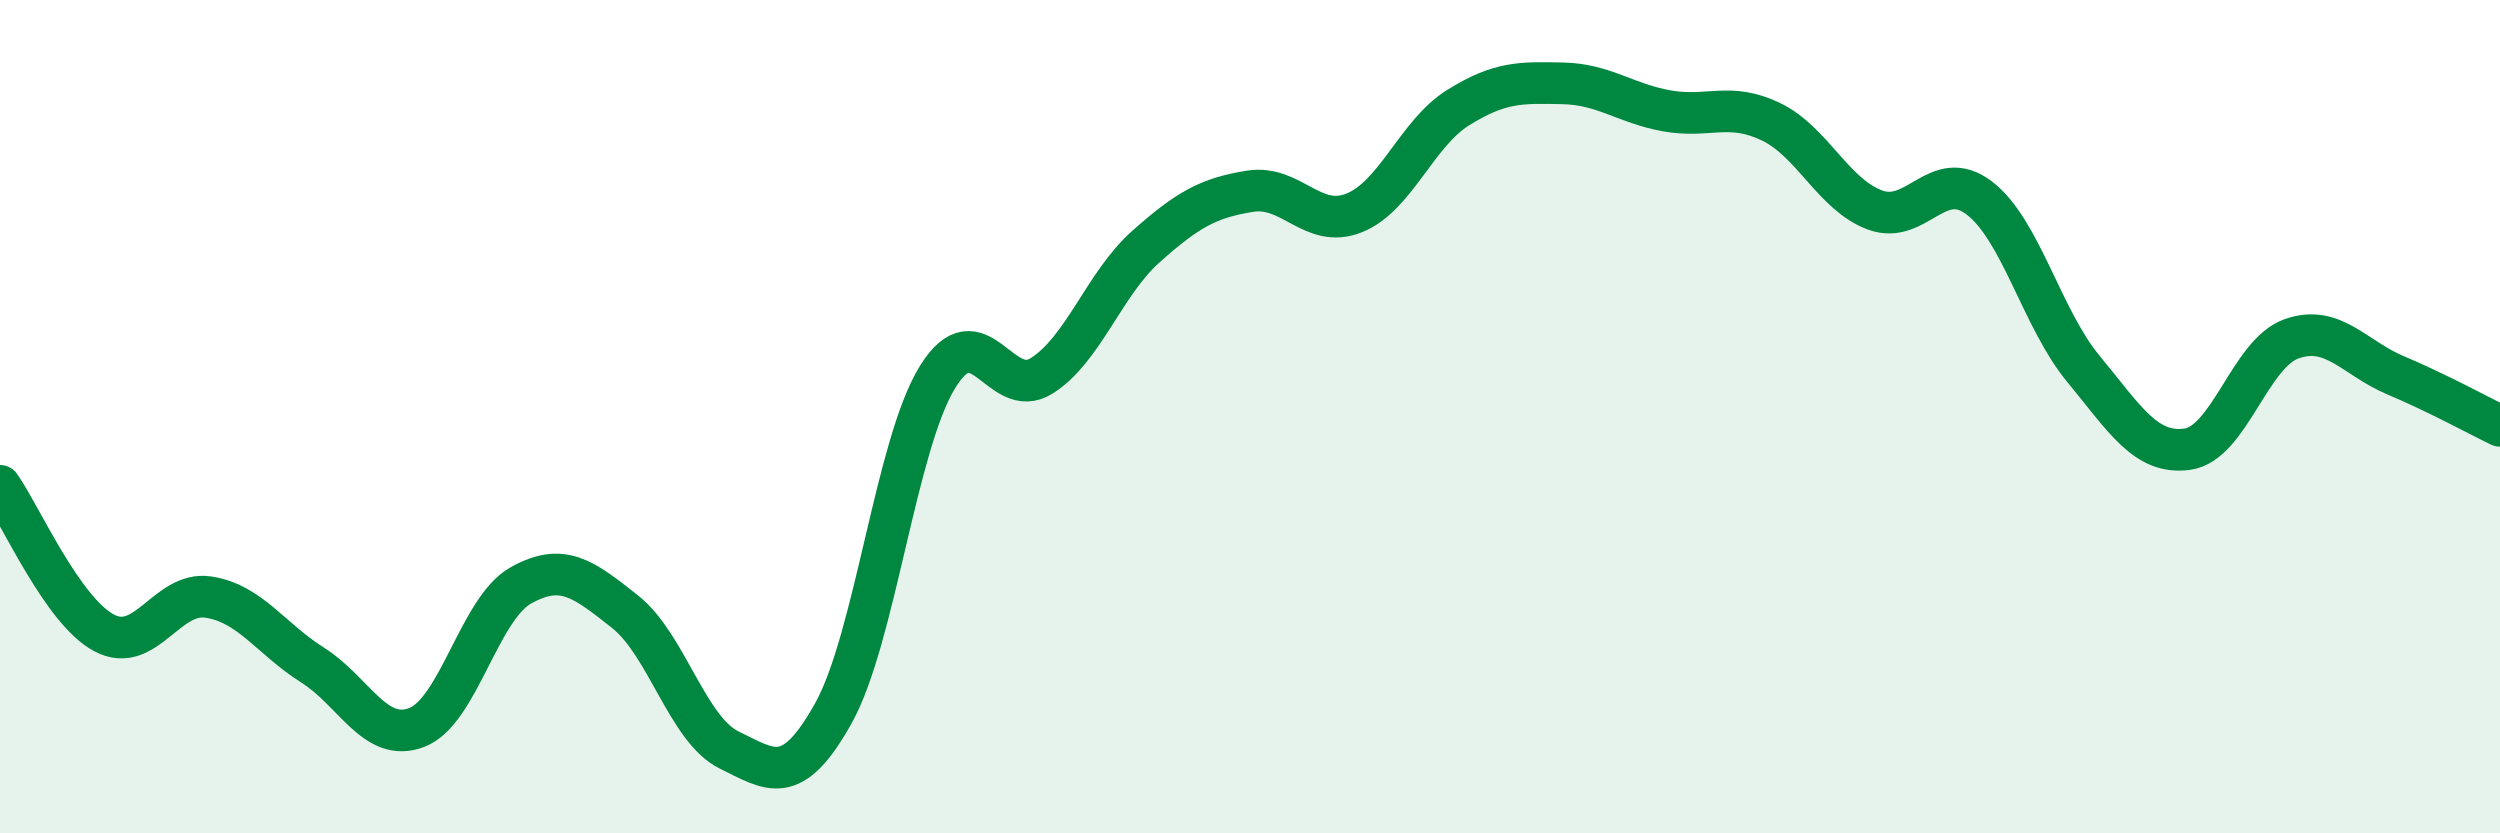
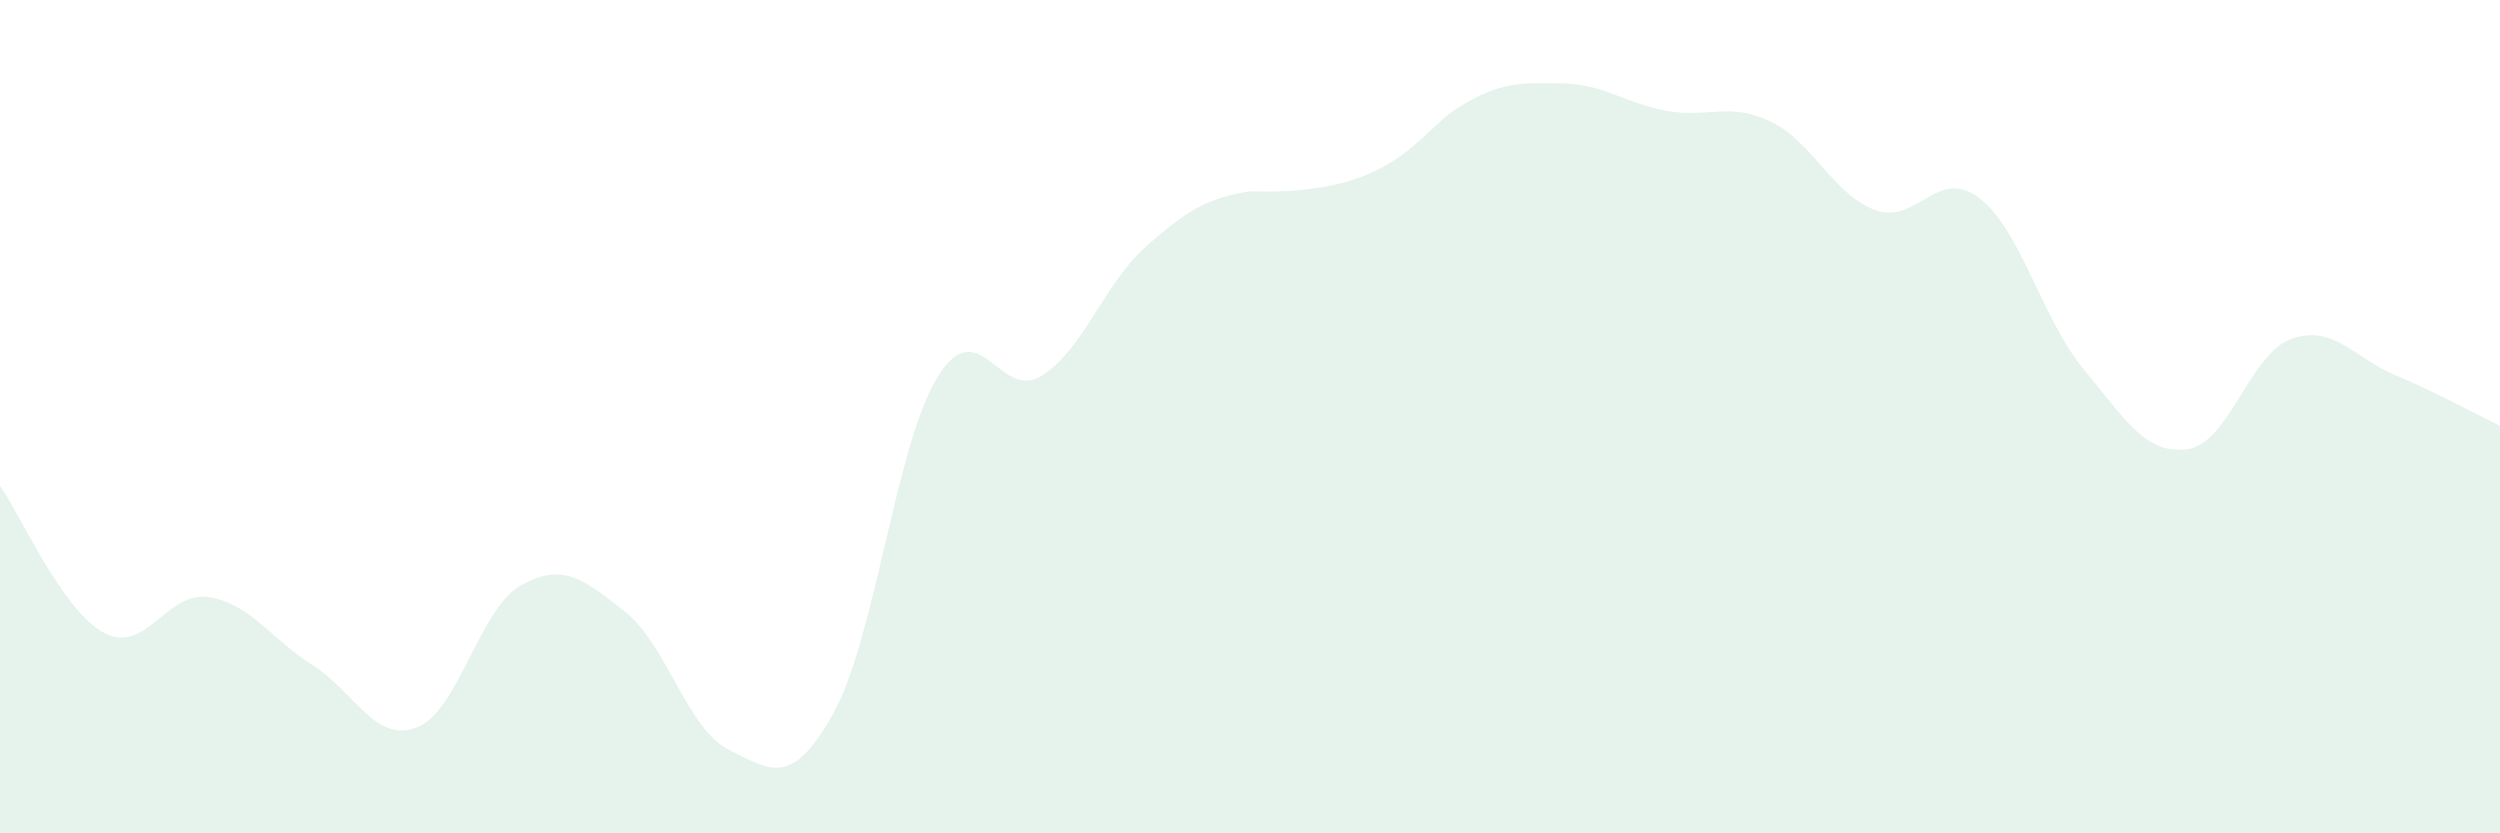
<svg xmlns="http://www.w3.org/2000/svg" width="60" height="20" viewBox="0 0 60 20">
-   <path d="M 0,11.66 C 0.5,12.37 1.5,14.66 2.5,15.19 C 3.5,15.72 4,14.18 5,14.33 C 6,14.48 6.5,15.33 7.5,15.96 C 8.5,16.59 9,17.84 10,17.46 C 11,17.08 11.5,14.61 12.5,14.05 C 13.5,13.49 14,13.89 15,14.68 C 16,15.47 16.5,17.51 17.5,18 C 18.5,18.49 19,18.91 20,17.12 C 21,15.33 21.5,10.67 22.5,9.05 C 23.5,7.43 24,9.65 25,9.02 C 26,8.39 26.5,6.81 27.5,5.92 C 28.5,5.03 29,4.75 30,4.59 C 31,4.43 31.5,5.51 32.5,5.11 C 33.5,4.71 34,3.2 35,2.58 C 36,1.96 36.5,1.98 37.5,2 C 38.5,2.02 39,2.48 40,2.66 C 41,2.84 41.5,2.44 42.5,2.92 C 43.5,3.4 44,4.67 45,5.04 C 46,5.41 46.5,3.99 47.5,4.75 C 48.5,5.51 49,7.64 50,8.85 C 51,10.06 51.5,10.92 52.5,10.78 C 53.5,10.64 54,8.48 55,8.13 C 56,7.78 56.5,8.59 57.5,9.01 C 58.5,9.43 59.5,9.98 60,10.22L60 20L0 20Z" fill="#008740" opacity="0.1" stroke-linecap="round" stroke-linejoin="round" />
-   <path d="M 0,11.66 C 0.5,12.37 1.5,14.66 2.5,15.19 C 3.5,15.72 4,14.18 5,14.33 C 6,14.48 6.5,15.33 7.5,15.96 C 8.5,16.59 9,17.84 10,17.46 C 11,17.08 11.5,14.61 12.5,14.05 C 13.5,13.49 14,13.89 15,14.68 C 16,15.47 16.5,17.51 17.5,18 C 18.5,18.49 19,18.91 20,17.12 C 21,15.33 21.5,10.67 22.5,9.05 C 23.5,7.43 24,9.65 25,9.02 C 26,8.39 26.5,6.81 27.5,5.92 C 28.5,5.03 29,4.75 30,4.59 C 31,4.43 31.5,5.51 32.5,5.11 C 33.5,4.71 34,3.2 35,2.58 C 36,1.96 36.5,1.98 37.5,2 C 38.5,2.02 39,2.48 40,2.66 C 41,2.84 41.5,2.44 42.5,2.92 C 43.5,3.4 44,4.67 45,5.04 C 46,5.41 46.5,3.99 47.5,4.75 C 48.5,5.51 49,7.64 50,8.85 C 51,10.06 51.5,10.92 52.5,10.78 C 53.5,10.64 54,8.48 55,8.13 C 56,7.78 56.5,8.59 57.5,9.01 C 58.5,9.43 59.5,9.98 60,10.22" stroke="#008740" stroke-width="1" fill="none" stroke-linecap="round" stroke-linejoin="round" />
+   <path d="M 0,11.66 C 0.5,12.37 1.5,14.66 2.5,15.19 C 3.5,15.72 4,14.18 5,14.33 C 6,14.48 6.5,15.33 7.5,15.96 C 8.5,16.59 9,17.84 10,17.46 C 11,17.08 11.5,14.61 12.5,14.05 C 13.5,13.49 14,13.89 15,14.68 C 16,15.47 16.5,17.51 17.5,18 C 18.5,18.49 19,18.91 20,17.12 C 21,15.33 21.5,10.67 22.5,9.05 C 23.5,7.43 24,9.65 25,9.02 C 26,8.39 26.5,6.81 27.5,5.92 C 28.5,5.03 29,4.75 30,4.59 C 33.5,4.71 34,3.2 35,2.58 C 36,1.96 36.5,1.98 37.5,2 C 38.5,2.02 39,2.48 40,2.66 C 41,2.84 41.5,2.44 42.5,2.92 C 43.5,3.4 44,4.67 45,5.04 C 46,5.41 46.5,3.99 47.5,4.75 C 48.5,5.51 49,7.64 50,8.85 C 51,10.06 51.5,10.92 52.5,10.78 C 53.5,10.64 54,8.48 55,8.13 C 56,7.78 56.5,8.59 57.5,9.01 C 58.5,9.43 59.5,9.98 60,10.22L60 20L0 20Z" fill="#008740" opacity="0.1" stroke-linecap="round" stroke-linejoin="round" />
</svg>